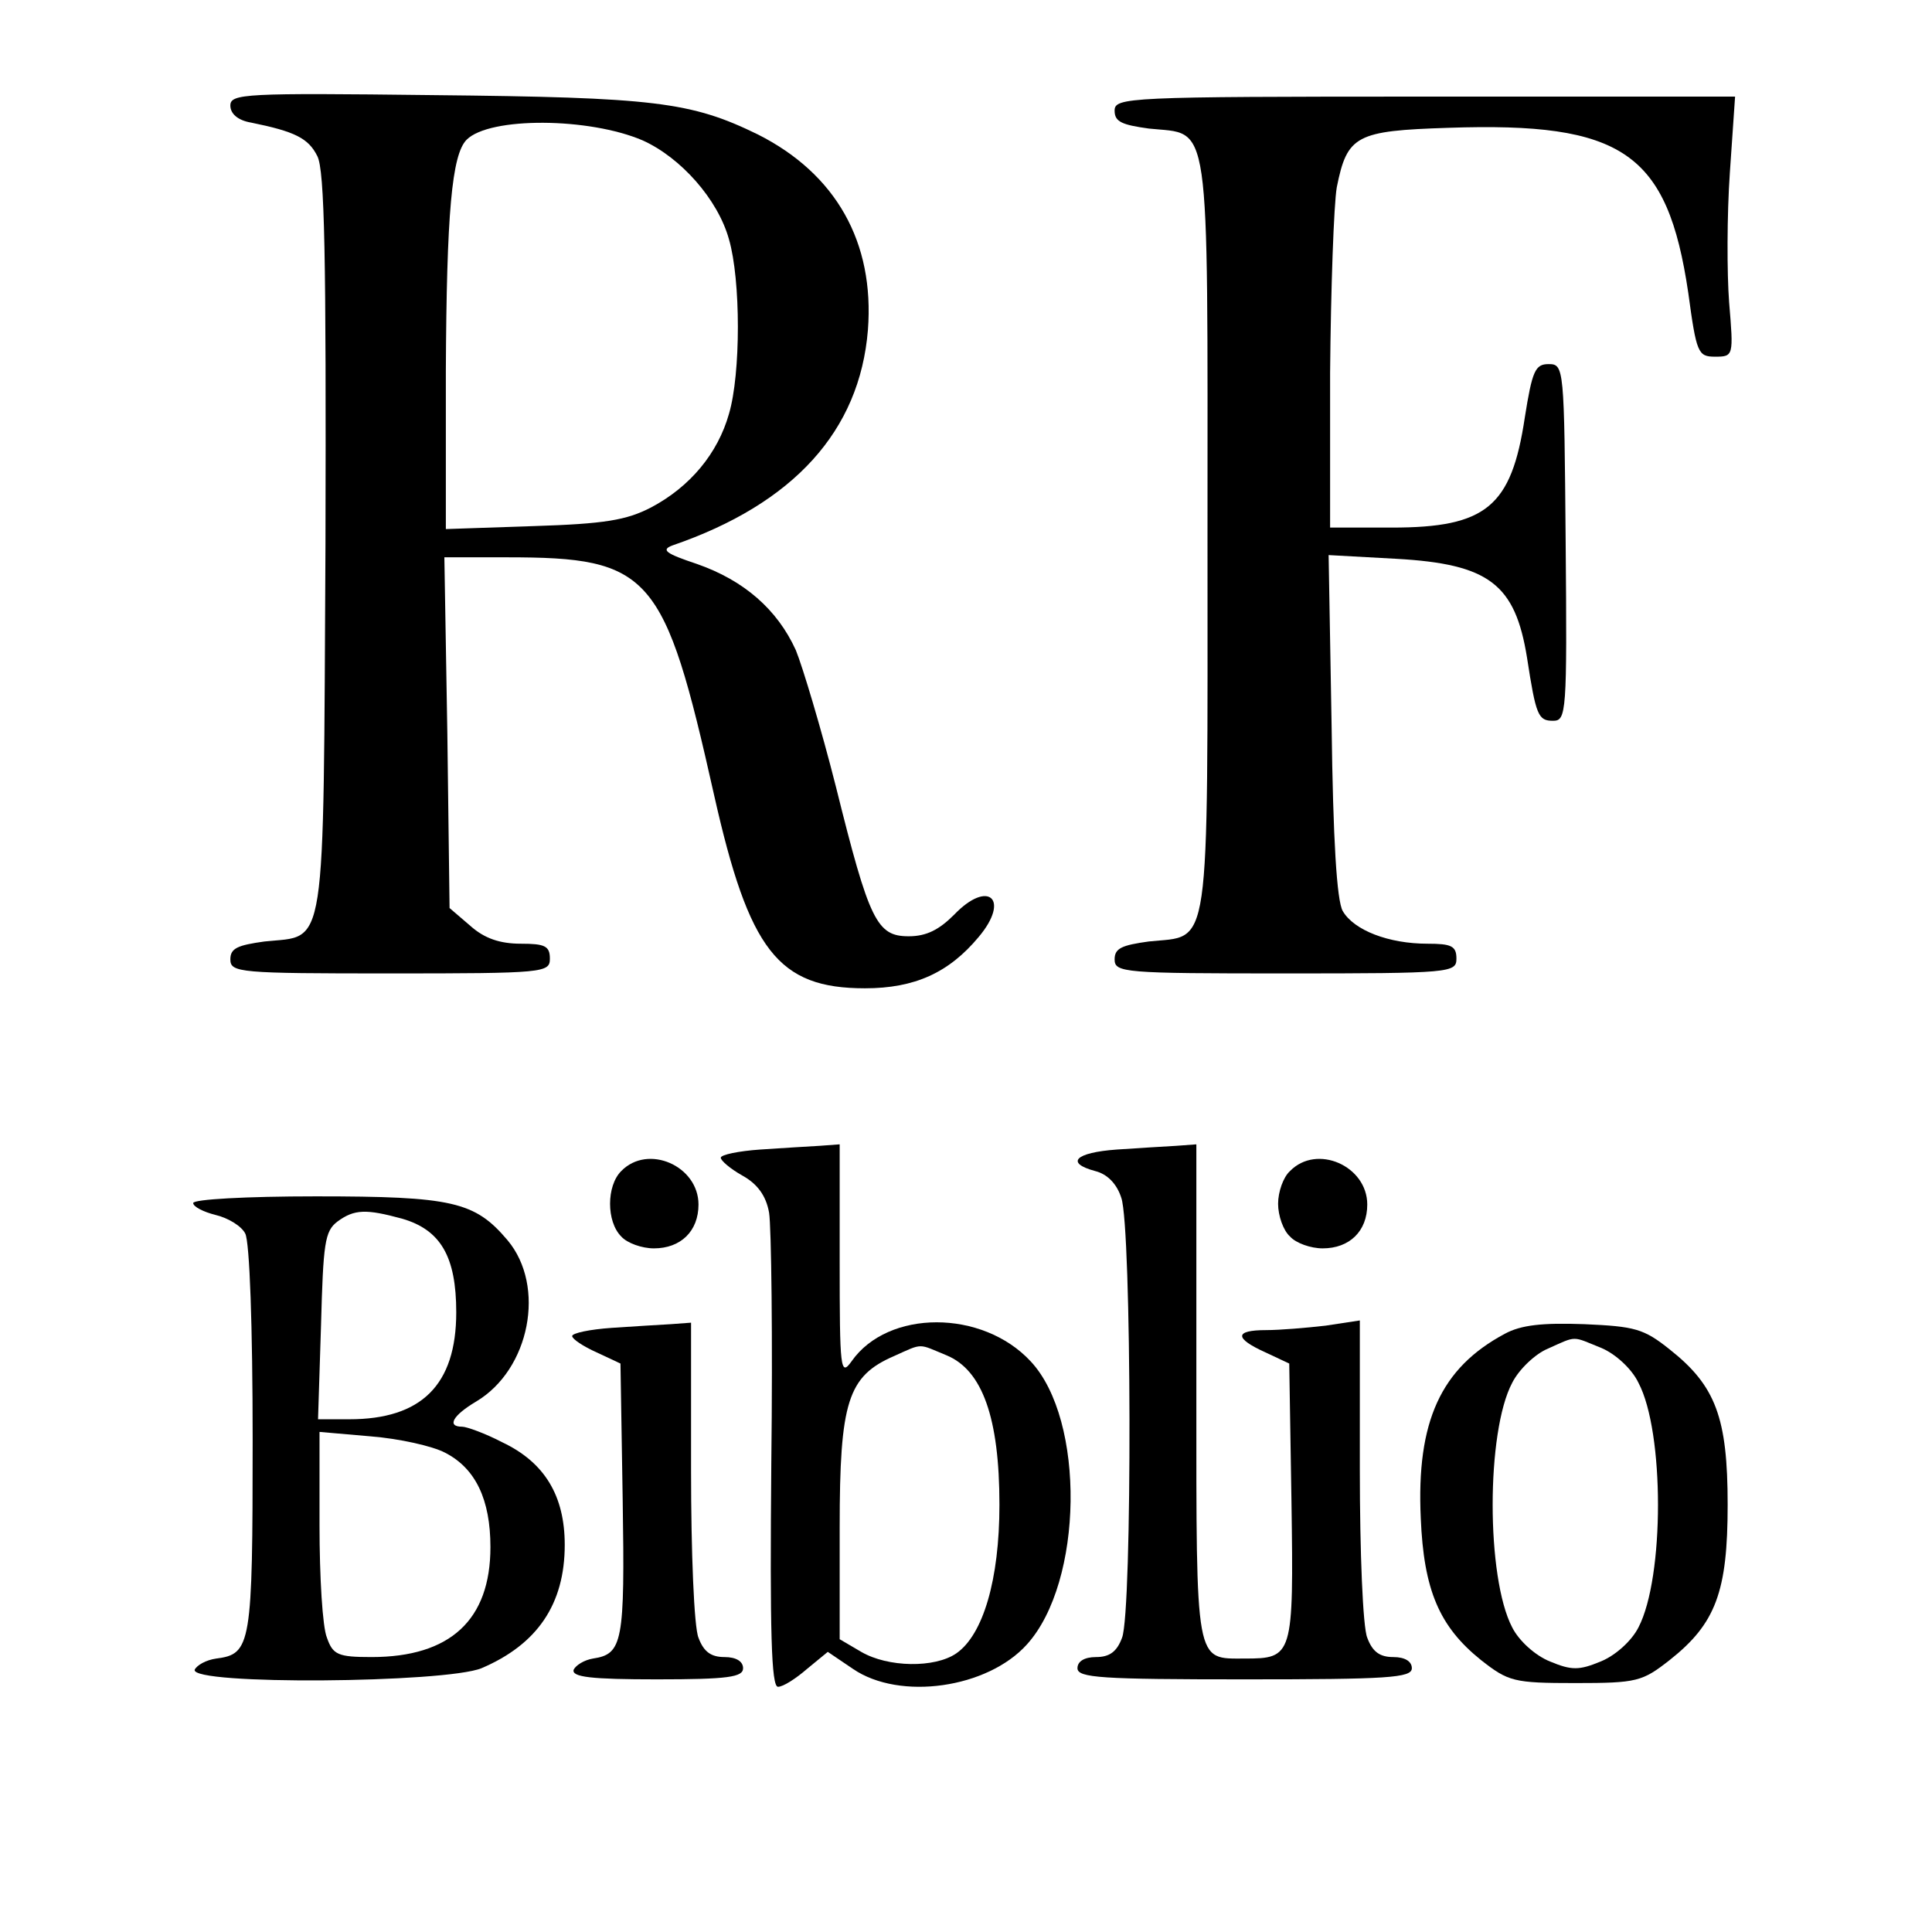
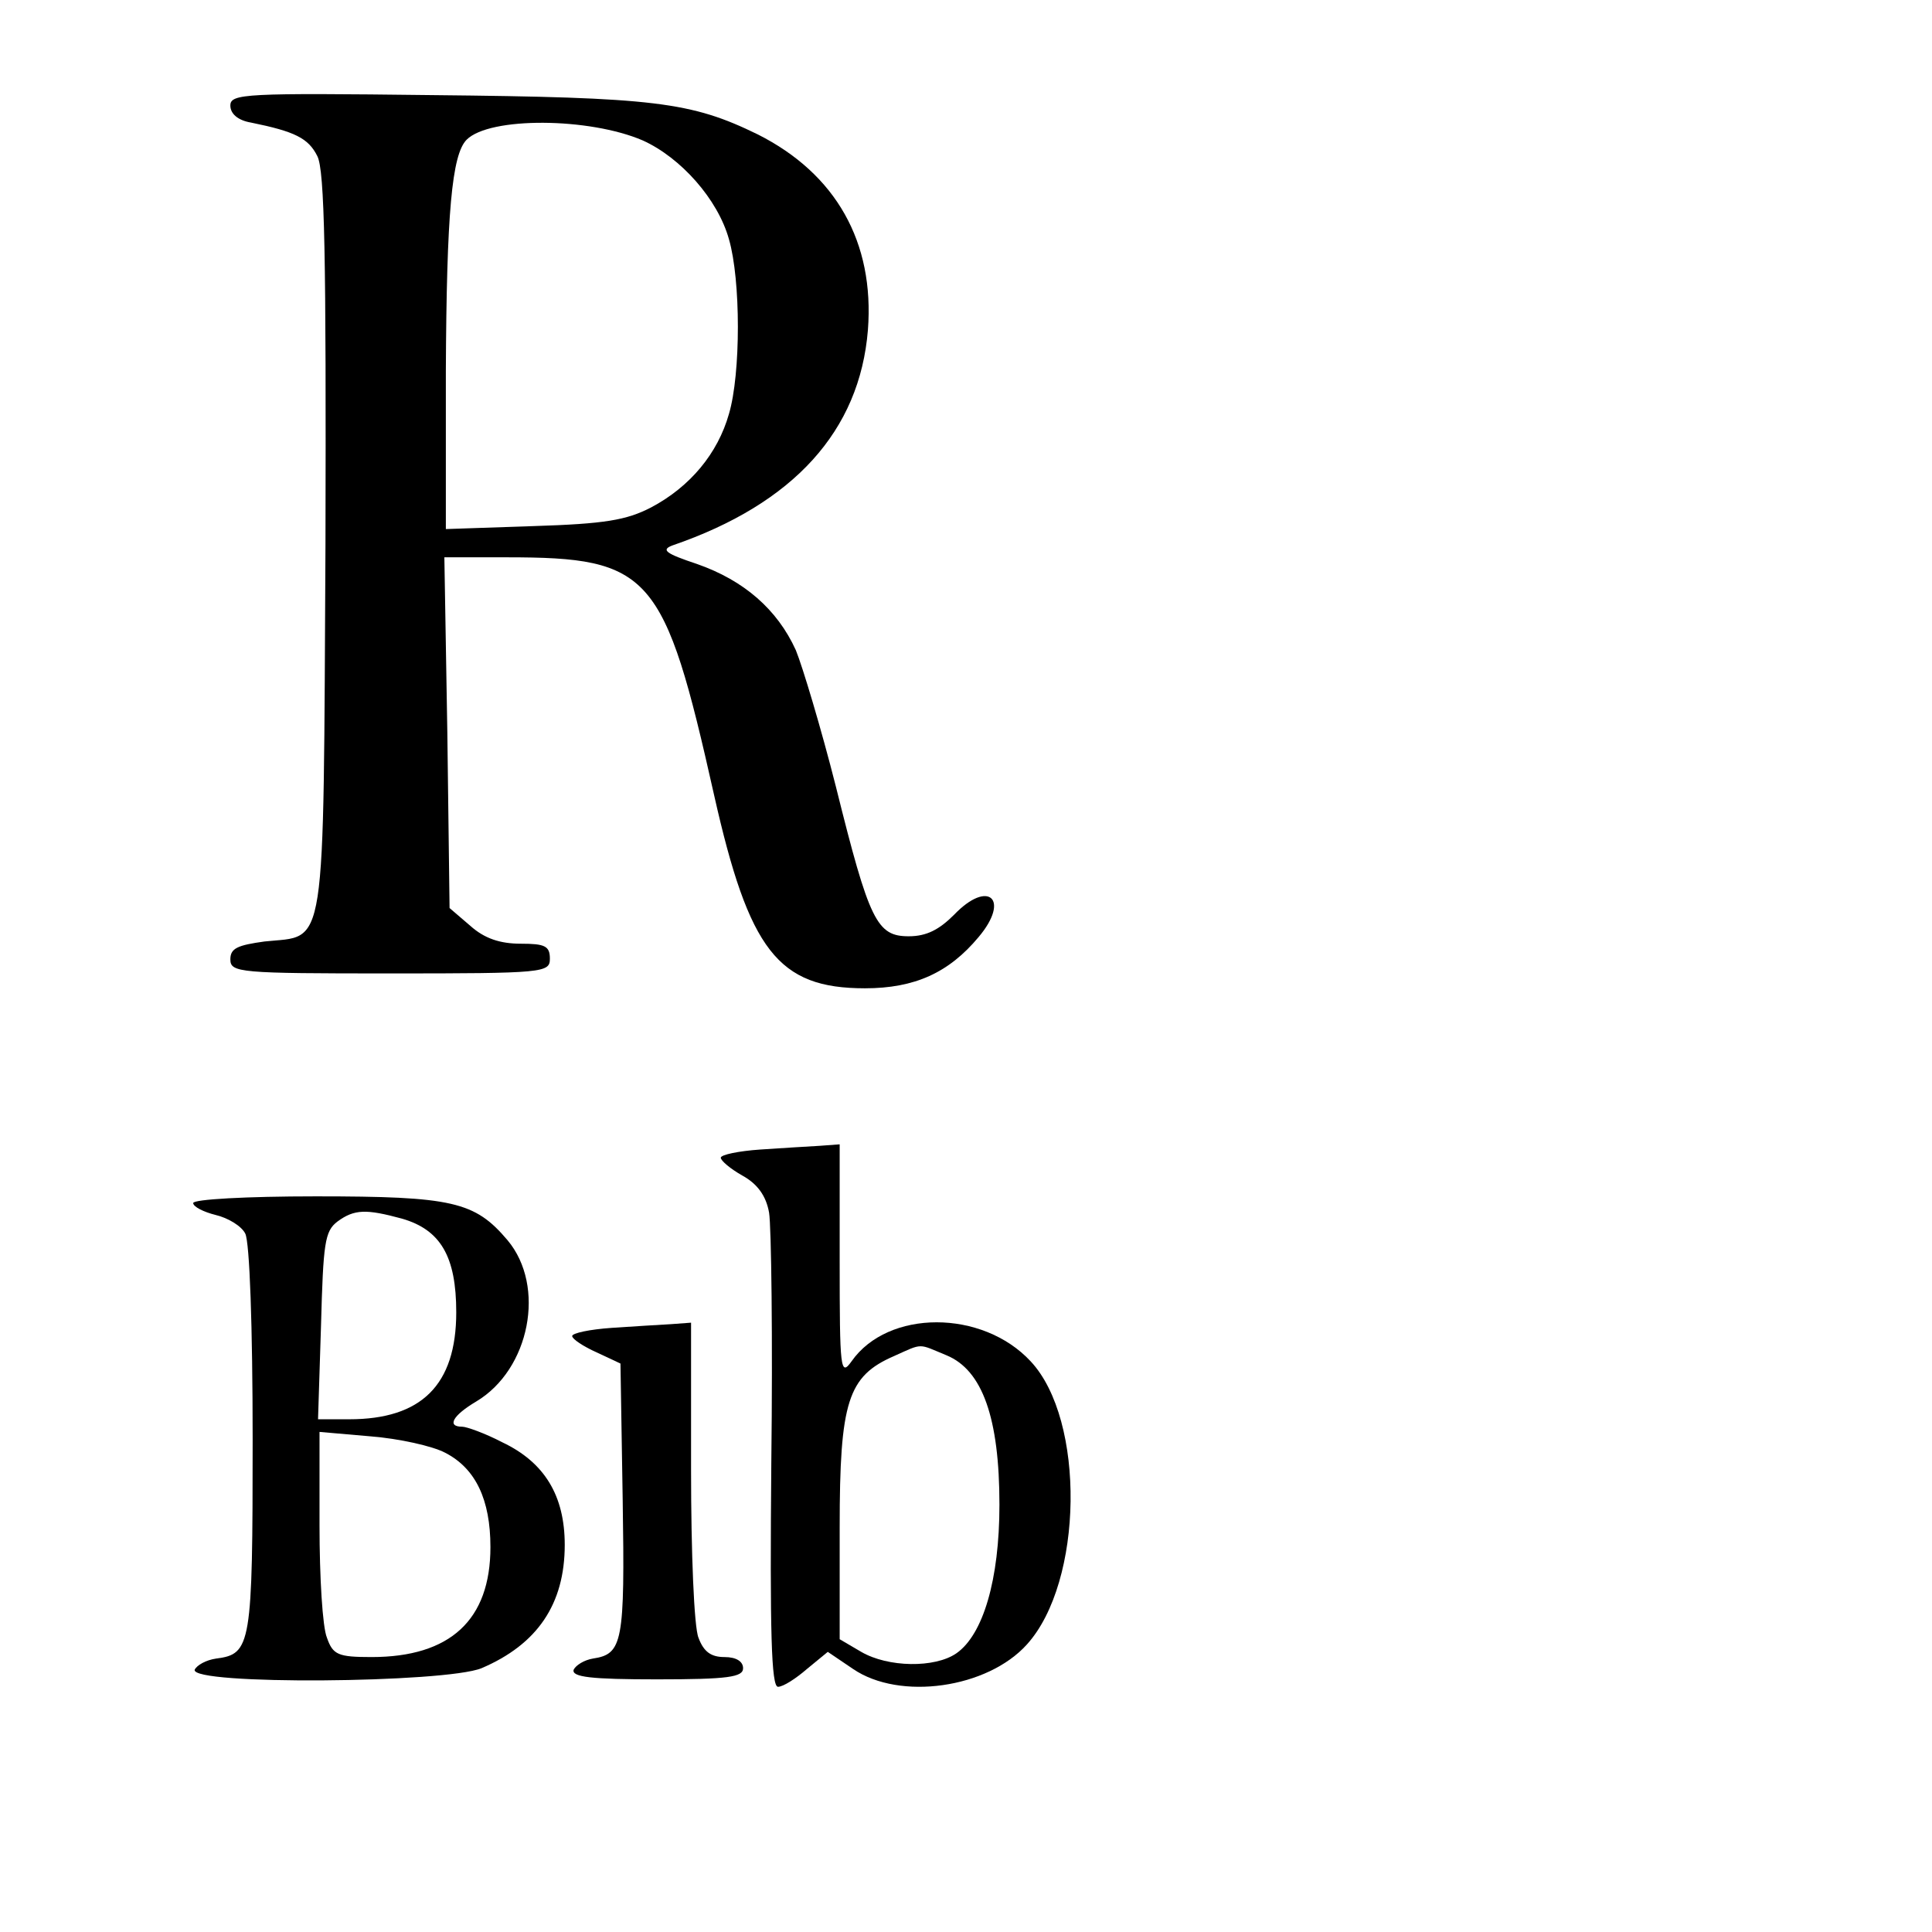
<svg xmlns="http://www.w3.org/2000/svg" version="1.0" width="260pt" height="260pt" viewBox="0 0 260 260" preserveAspectRatio="xMidYMid meet">
  <g transform="translate(0,260) scale(0.1,-0.1)" fill="#000000" stroke="none">
    <path d="M310 2458 c0 -11 10 -20 28 -23 59 -12 77 -21 89 -45 10 -19 12 -136 11 -522 -3 -561 2 -526 -82 -535 -36 -5 -46 -9 -46 -24 0 -18 12 -19 215 -19 208 0 215 1 215 20 0 17 -7 20 -39 20 -28 0 -49 7 -68 24 l-28 24 -3 236 -4 236 84 0 c194 0 212 -21 279 -320 47 -209 86 -260 203 -260 67 0 113 21 153 69 43 51 13 78 -33 30 -20 -20 -37 -29 -61 -29 -43 0 -53 20 -98 201 -20 79 -45 162 -54 184 -25 55 -70 94 -133 116 -42 14 -49 19 -33 25 163 56 252 154 263 290 9 118 -43 210 -148 263 -90 44 -139 50 -438 53 -252 3 -272 2 -272 -14z m555 -47 c51 -23 101 -79 116 -133 16 -55 16 -181 0 -235 -15 -53 -52 -98 -105 -126 -33 -17 -62 -22 -158 -25 l-118 -4 0 213 c1 212 8 291 28 311 31 31 165 30 237 -1z" />
-     <path d="M1500 2451 c0 -15 10 -19 46 -24 84 -9 79 27 79 -547 0 -574 5 -538 -79 -547 -36 -5 -46 -9 -46 -24 0 -18 12 -19 230 -19 223 0 230 1 230 20 0 17 -7 20 -39 20 -52 0 -99 18 -114 44 -8 14 -13 95 -15 250 l-4 229 91 -5 c125 -7 160 -34 176 -133 12 -78 15 -85 35 -85 18 0 19 10 17 240 -2 236 -2 240 -23 240 -18 0 -22 -9 -32 -72 -18 -120 -52 -148 -179 -148 l-83 0 0 208 c1 114 5 227 9 250 14 70 26 76 150 80 235 8 295 -33 323 -222 11 -81 13 -86 36 -86 25 0 25 1 19 73 -3 39 -3 118 1 175 l7 102 -417 0 c-402 0 -418 -1 -418 -19z" />
    <path d="M1023 1053 c-29 -2 -53 -7 -53 -11 0 -4 13 -15 29 -24 20 -11 32 -27 36 -50 3 -18 5 -169 3 -336 -2 -229 0 -302 9 -302 7 0 24 11 39 24 l28 23 34 -23 c63 -43 181 -26 234 33 76 84 79 302 5 381 -65 70 -192 70 -241 0 -15 -21 -16 -11 -16 135 l0 157 -27 -2 c-16 -1 -52 -3 -80 -5z m251 -277 c48 -20 71 -84 71 -201 0 -101 -22 -175 -58 -200 -29 -20 -92 -19 -128 2 l-29 17 0 151 c0 169 11 203 73 230 40 18 32 17 71 1z" />
-     <path d="M1503 1053 c-56 -4 -70 -18 -29 -29 16 -4 29 -17 35 -36 14 -39 15 -557 1 -592 -7 -19 -17 -26 -35 -26 -16 0 -25 -6 -25 -15 0 -13 32 -15 225 -15 193 0 225 2 225 15 0 9 -9 15 -25 15 -18 0 -28 7 -35 26 -6 14 -10 116 -10 226 l0 201 -46 -7 c-26 -3 -62 -6 -80 -6 -43 0 -43 -11 -1 -30 l32 -15 3 -186 c3 -208 2 -211 -63 -211 -67 0 -65 -11 -65 358 l0 334 -27 -2 c-16 -1 -52 -3 -80 -5z" />
-     <path d="M836 1024 c-20 -20 -20 -68 0 -88 8 -9 28 -16 44 -16 36 0 60 23 60 59 0 52 -68 82 -104 45z" />
-     <path d="M1736 1024 c-9 -8 -16 -28 -16 -44 0 -16 7 -36 16 -44 8 -9 28 -16 44 -16 36 0 60 23 60 59 0 52 -68 82 -104 45z" />
    <path d="M260 981 c0 -5 14 -12 30 -16 17 -4 35 -15 40 -25 6 -11 10 -126 10 -277 0 -277 -2 -289 -49 -295 -14 -2 -26 -9 -29 -15 -6 -21 337 -18 386 2 75 32 112 86 112 166 0 66 -27 111 -84 138 -23 12 -48 21 -54 21 -21 0 -13 15 19 34 72 43 94 155 42 217 -44 52 -74 59 -258 59 -94 0 -165 -4 -165 -9z m281 -21 c52 -15 73 -51 73 -126 0 -98 -47 -144 -144 -144 l-42 0 4 126 c3 111 5 127 22 140 23 17 39 17 87 4z m58 -315 c41 -21 61 -63 61 -127 0 -98 -54 -148 -160 -148 -45 0 -52 3 -60 26 -6 14 -10 82 -10 151 l0 126 69 -6 c38 -3 83 -13 100 -22z" />
    <path d="M823 813 c-29 -2 -53 -7 -53 -11 0 -4 15 -14 33 -22 l32 -15 3 -184 c3 -191 0 -207 -40 -213 -12 -2 -23 -9 -26 -15 -3 -10 24 -13 112 -13 96 0 116 3 116 15 0 9 -9 15 -25 15 -18 0 -28 7 -35 26 -6 14 -10 115 -10 225 l0 199 -27 -2 c-16 -1 -52 -3 -80 -5z" />
-     <path d="M2025 805 c-86 -46 -119 -118 -113 -248 4 -97 25 -146 81 -191 37 -29 44 -31 127 -31 83 0 90 2 127 31 62 49 78 92 78 209 0 117 -16 160 -78 209 -35 28 -47 31 -115 34 -56 2 -85 -1 -107 -13z m130 -19 c19 -8 41 -28 50 -47 35 -66 35 -262 0 -329 -9 -18 -31 -38 -51 -46 -29 -12 -39 -12 -68 0 -20 8 -42 28 -51 46 -35 67 -35 263 0 329 9 18 31 39 48 46 40 18 32 17 72 1z" />
  </g>
</svg>